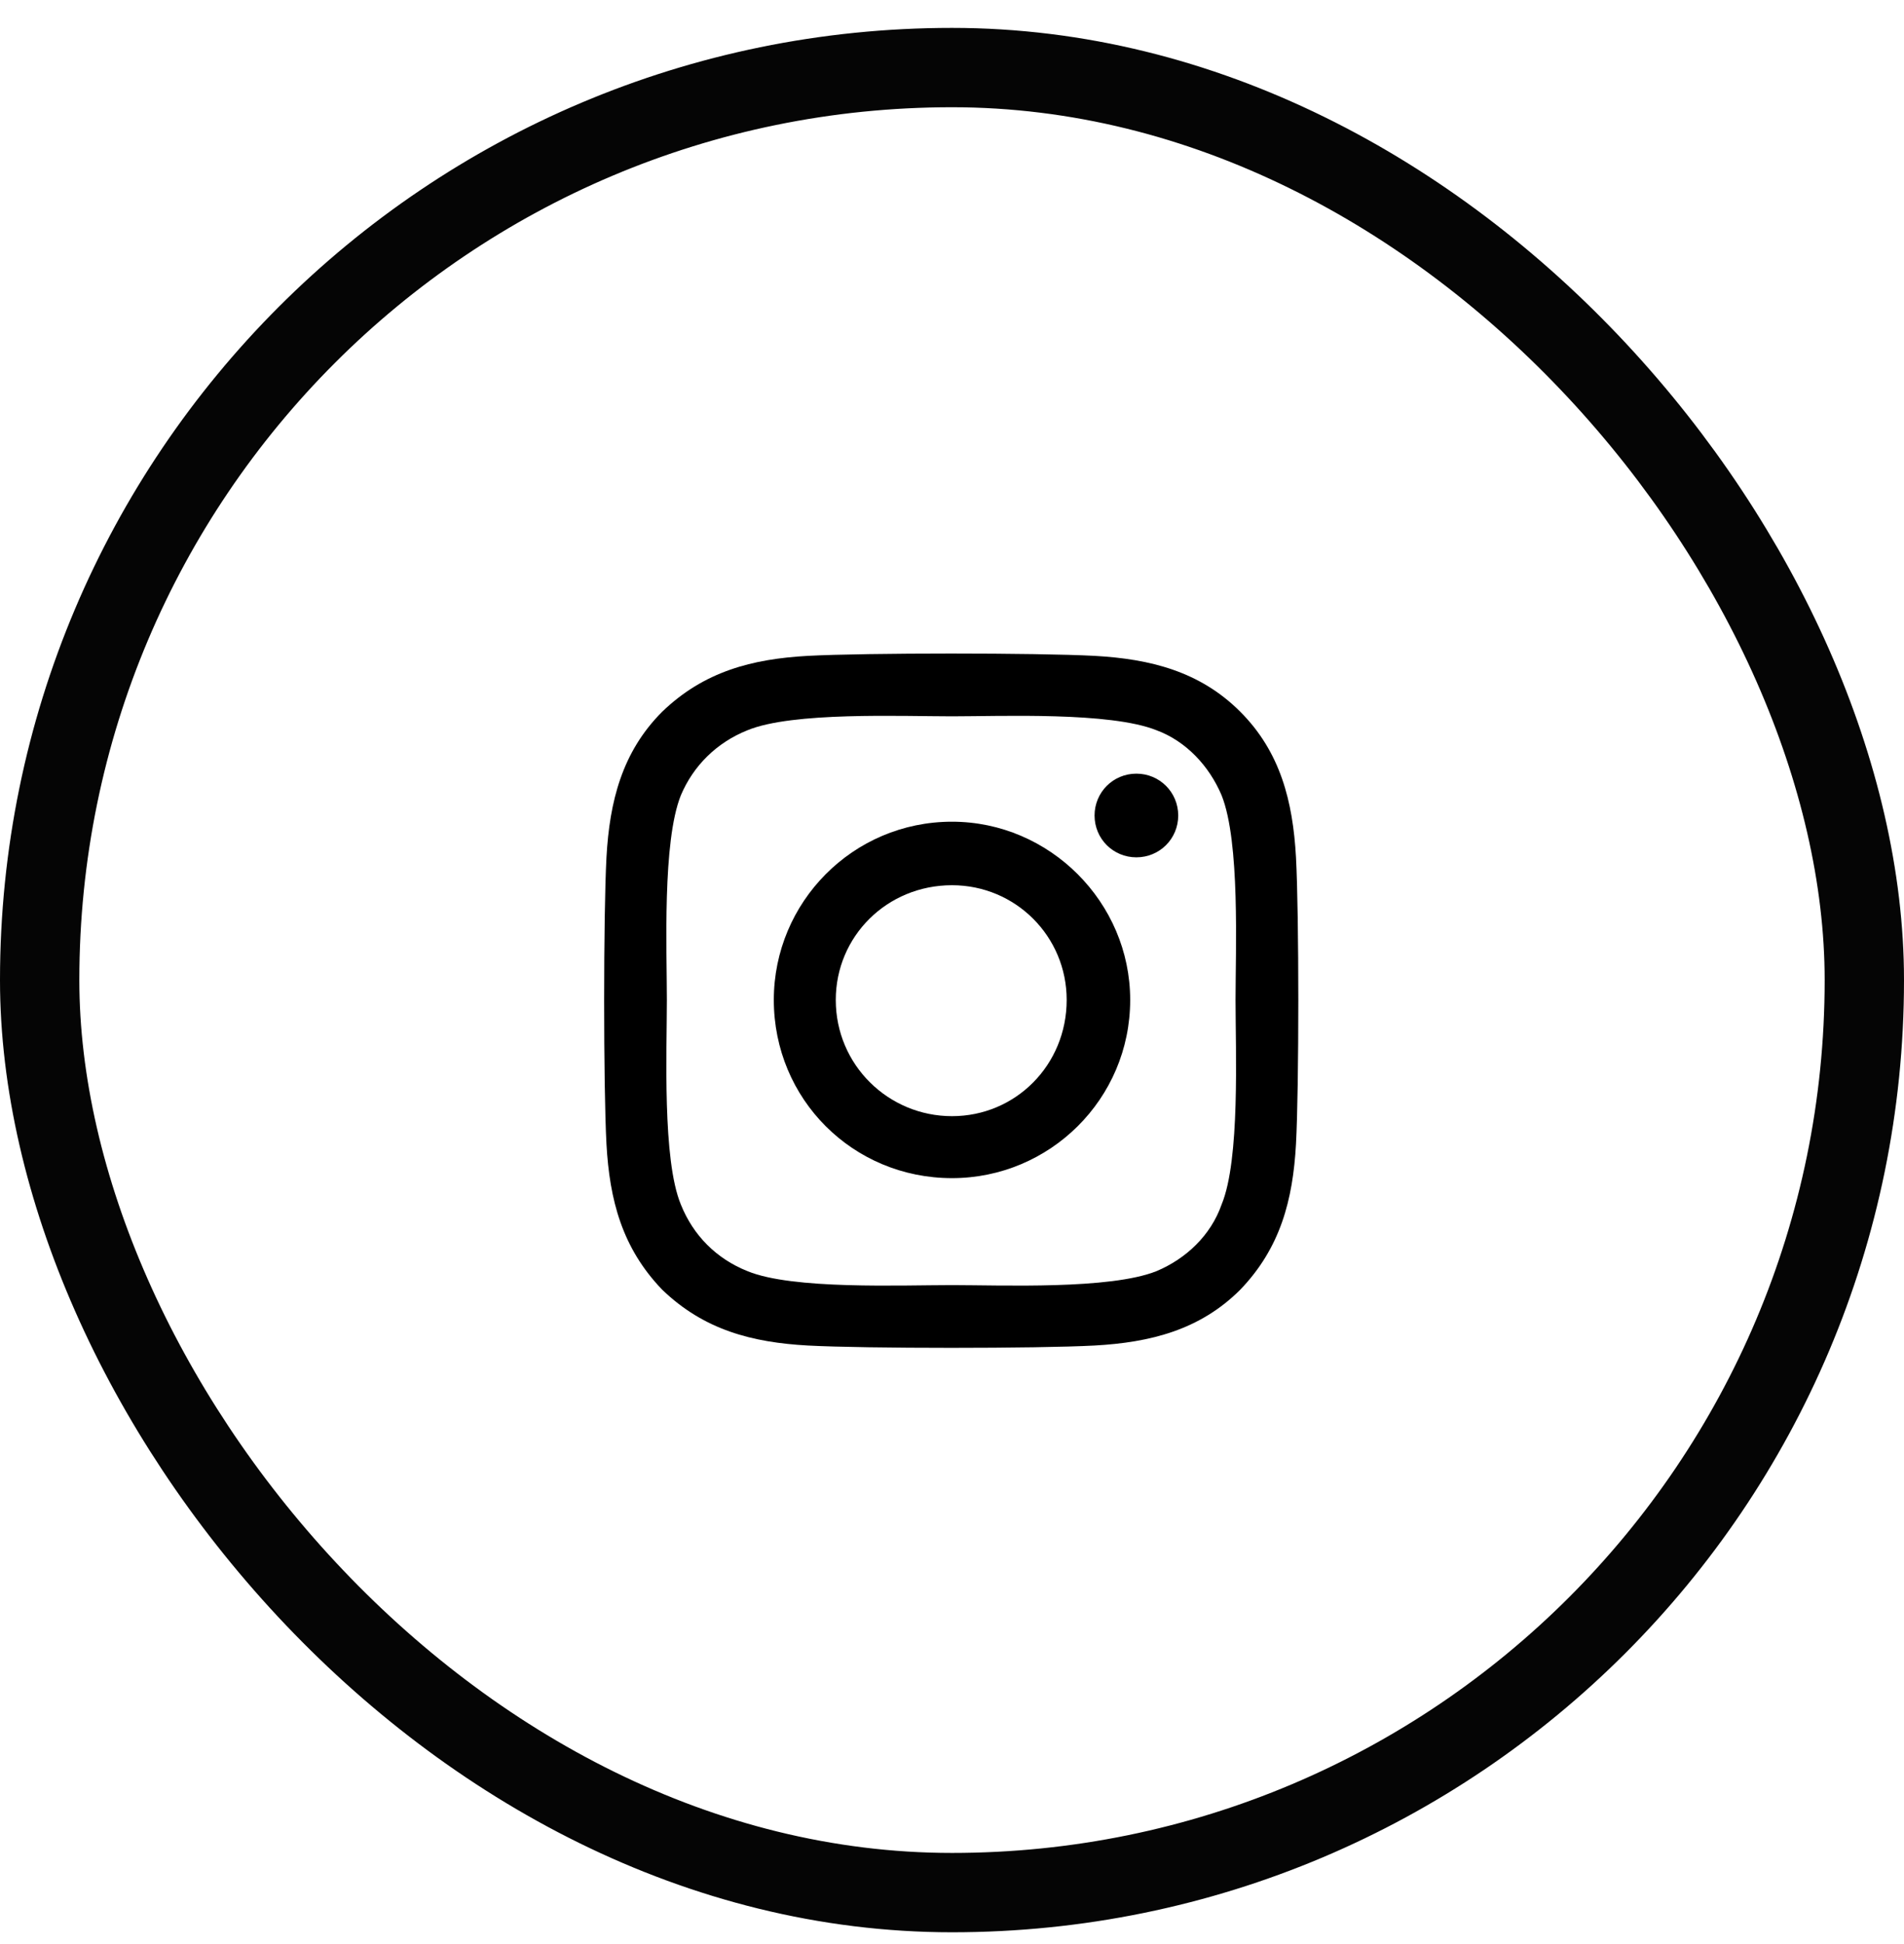
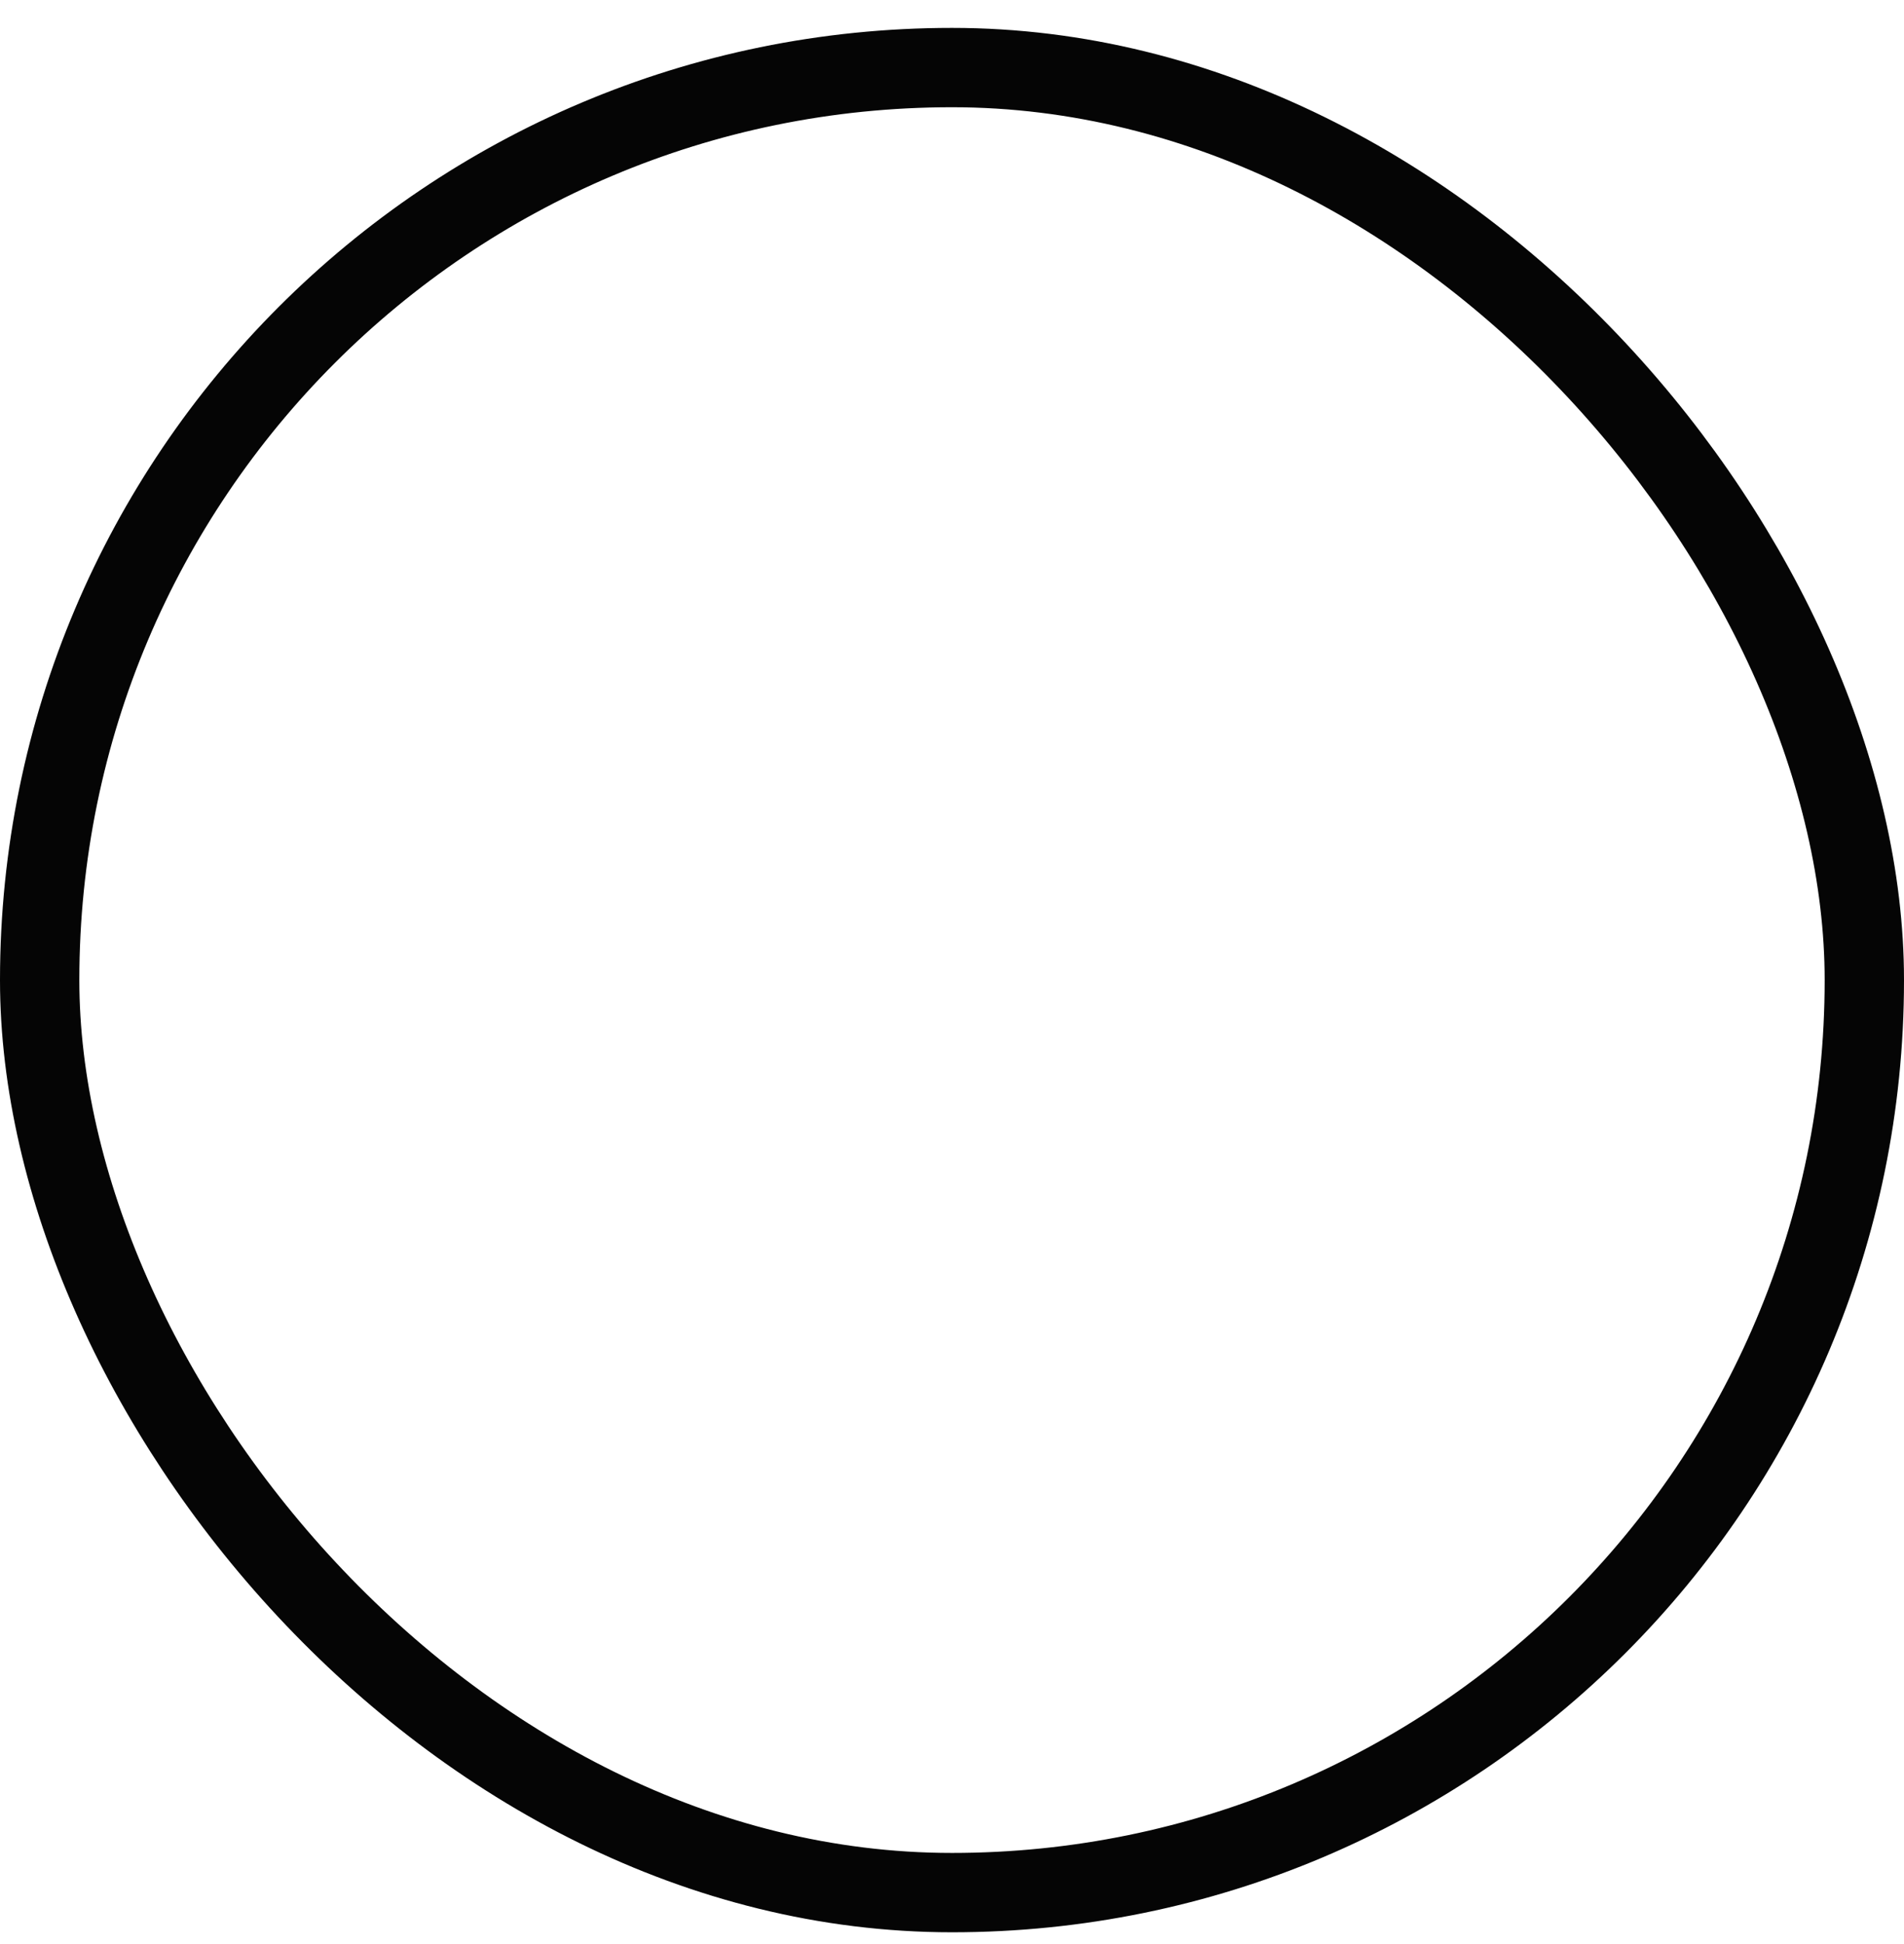
<svg xmlns="http://www.w3.org/2000/svg" width="48" height="49" viewBox="0 0 48 49" fill="none">
-   <path d="M24 20.711C21.5 20.711 19.508 22.742 19.508 25.203C19.508 27.703 21.5 29.695 24 29.695C26.461 29.695 28.492 27.703 28.492 25.203C28.492 22.742 26.461 20.711 24 20.711ZM24 28.133C22.398 28.133 21.07 26.844 21.07 25.203C21.07 23.602 22.359 22.312 24 22.312C25.602 22.312 26.891 23.602 26.891 25.203C26.891 26.844 25.602 28.133 24 28.133ZM29.703 20.555C29.703 19.969 29.234 19.5 28.648 19.5C28.062 19.5 27.594 19.969 27.594 20.555C27.594 21.141 28.062 21.609 28.648 21.609C29.234 21.609 29.703 21.141 29.703 20.555ZM32.672 21.609C32.594 20.203 32.281 18.953 31.266 17.938C30.25 16.922 29 16.609 27.594 16.531C26.148 16.453 21.812 16.453 20.367 16.531C18.961 16.609 17.75 16.922 16.695 17.938C15.68 18.953 15.367 20.203 15.289 21.609C15.211 23.055 15.211 27.391 15.289 28.836C15.367 30.242 15.68 31.453 16.695 32.508C17.75 33.523 18.961 33.836 20.367 33.914C21.812 33.992 26.148 33.992 27.594 33.914C29 33.836 30.25 33.523 31.266 32.508C32.281 31.453 32.594 30.242 32.672 28.836C32.75 27.391 32.75 23.055 32.672 21.609ZM30.797 30.359C30.523 31.141 29.898 31.727 29.156 32.039C27.984 32.508 25.25 32.391 24 32.391C22.711 32.391 19.977 32.508 18.844 32.039C18.062 31.727 17.477 31.141 17.164 30.359C16.695 29.227 16.812 26.492 16.812 25.203C16.812 23.953 16.695 21.219 17.164 20.047C17.477 19.305 18.062 18.719 18.844 18.406C19.977 17.938 22.711 18.055 24 18.055C25.25 18.055 27.984 17.938 29.156 18.406C29.898 18.68 30.484 19.305 30.797 20.047C31.266 21.219 31.148 23.953 31.148 25.203C31.148 26.492 31.266 29.227 30.797 30.359Z" fill="black" fillOpacity="0.87" />
  <rect x="1" y="1.703" width="46" height="46" rx="23" stroke="black" stroke-opacity="0.98" stroke-width="2" />
</svg>